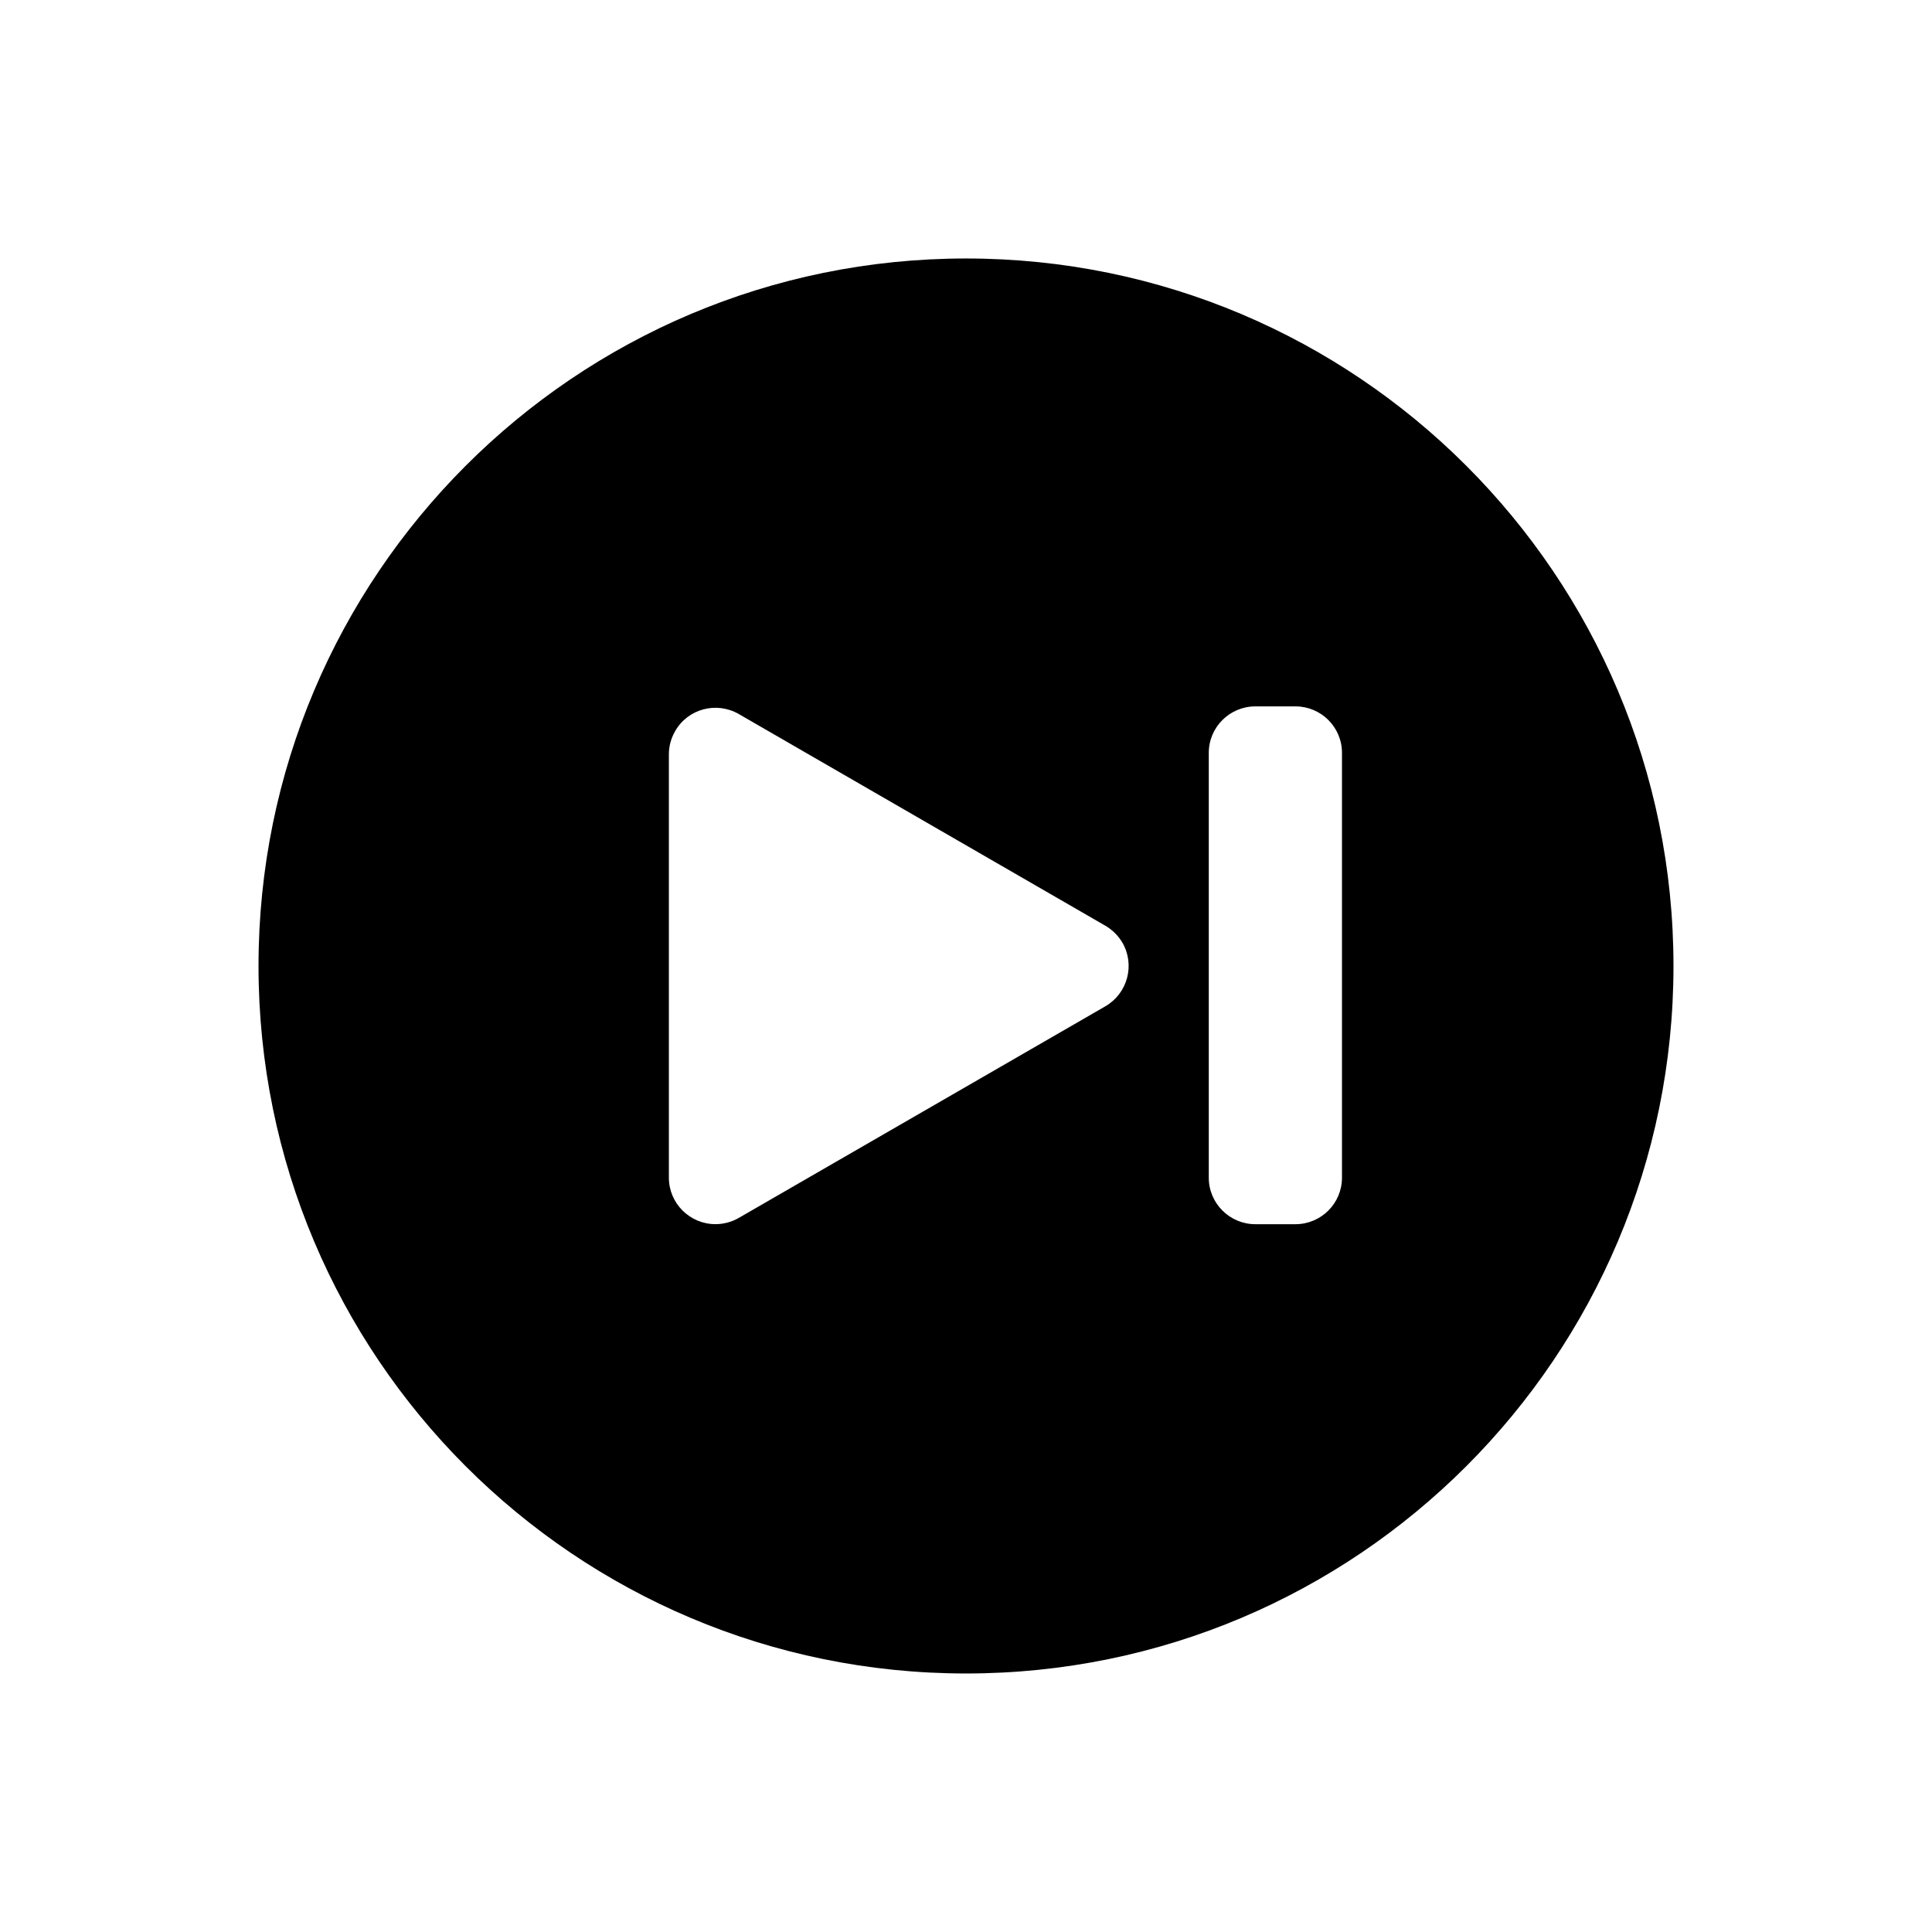
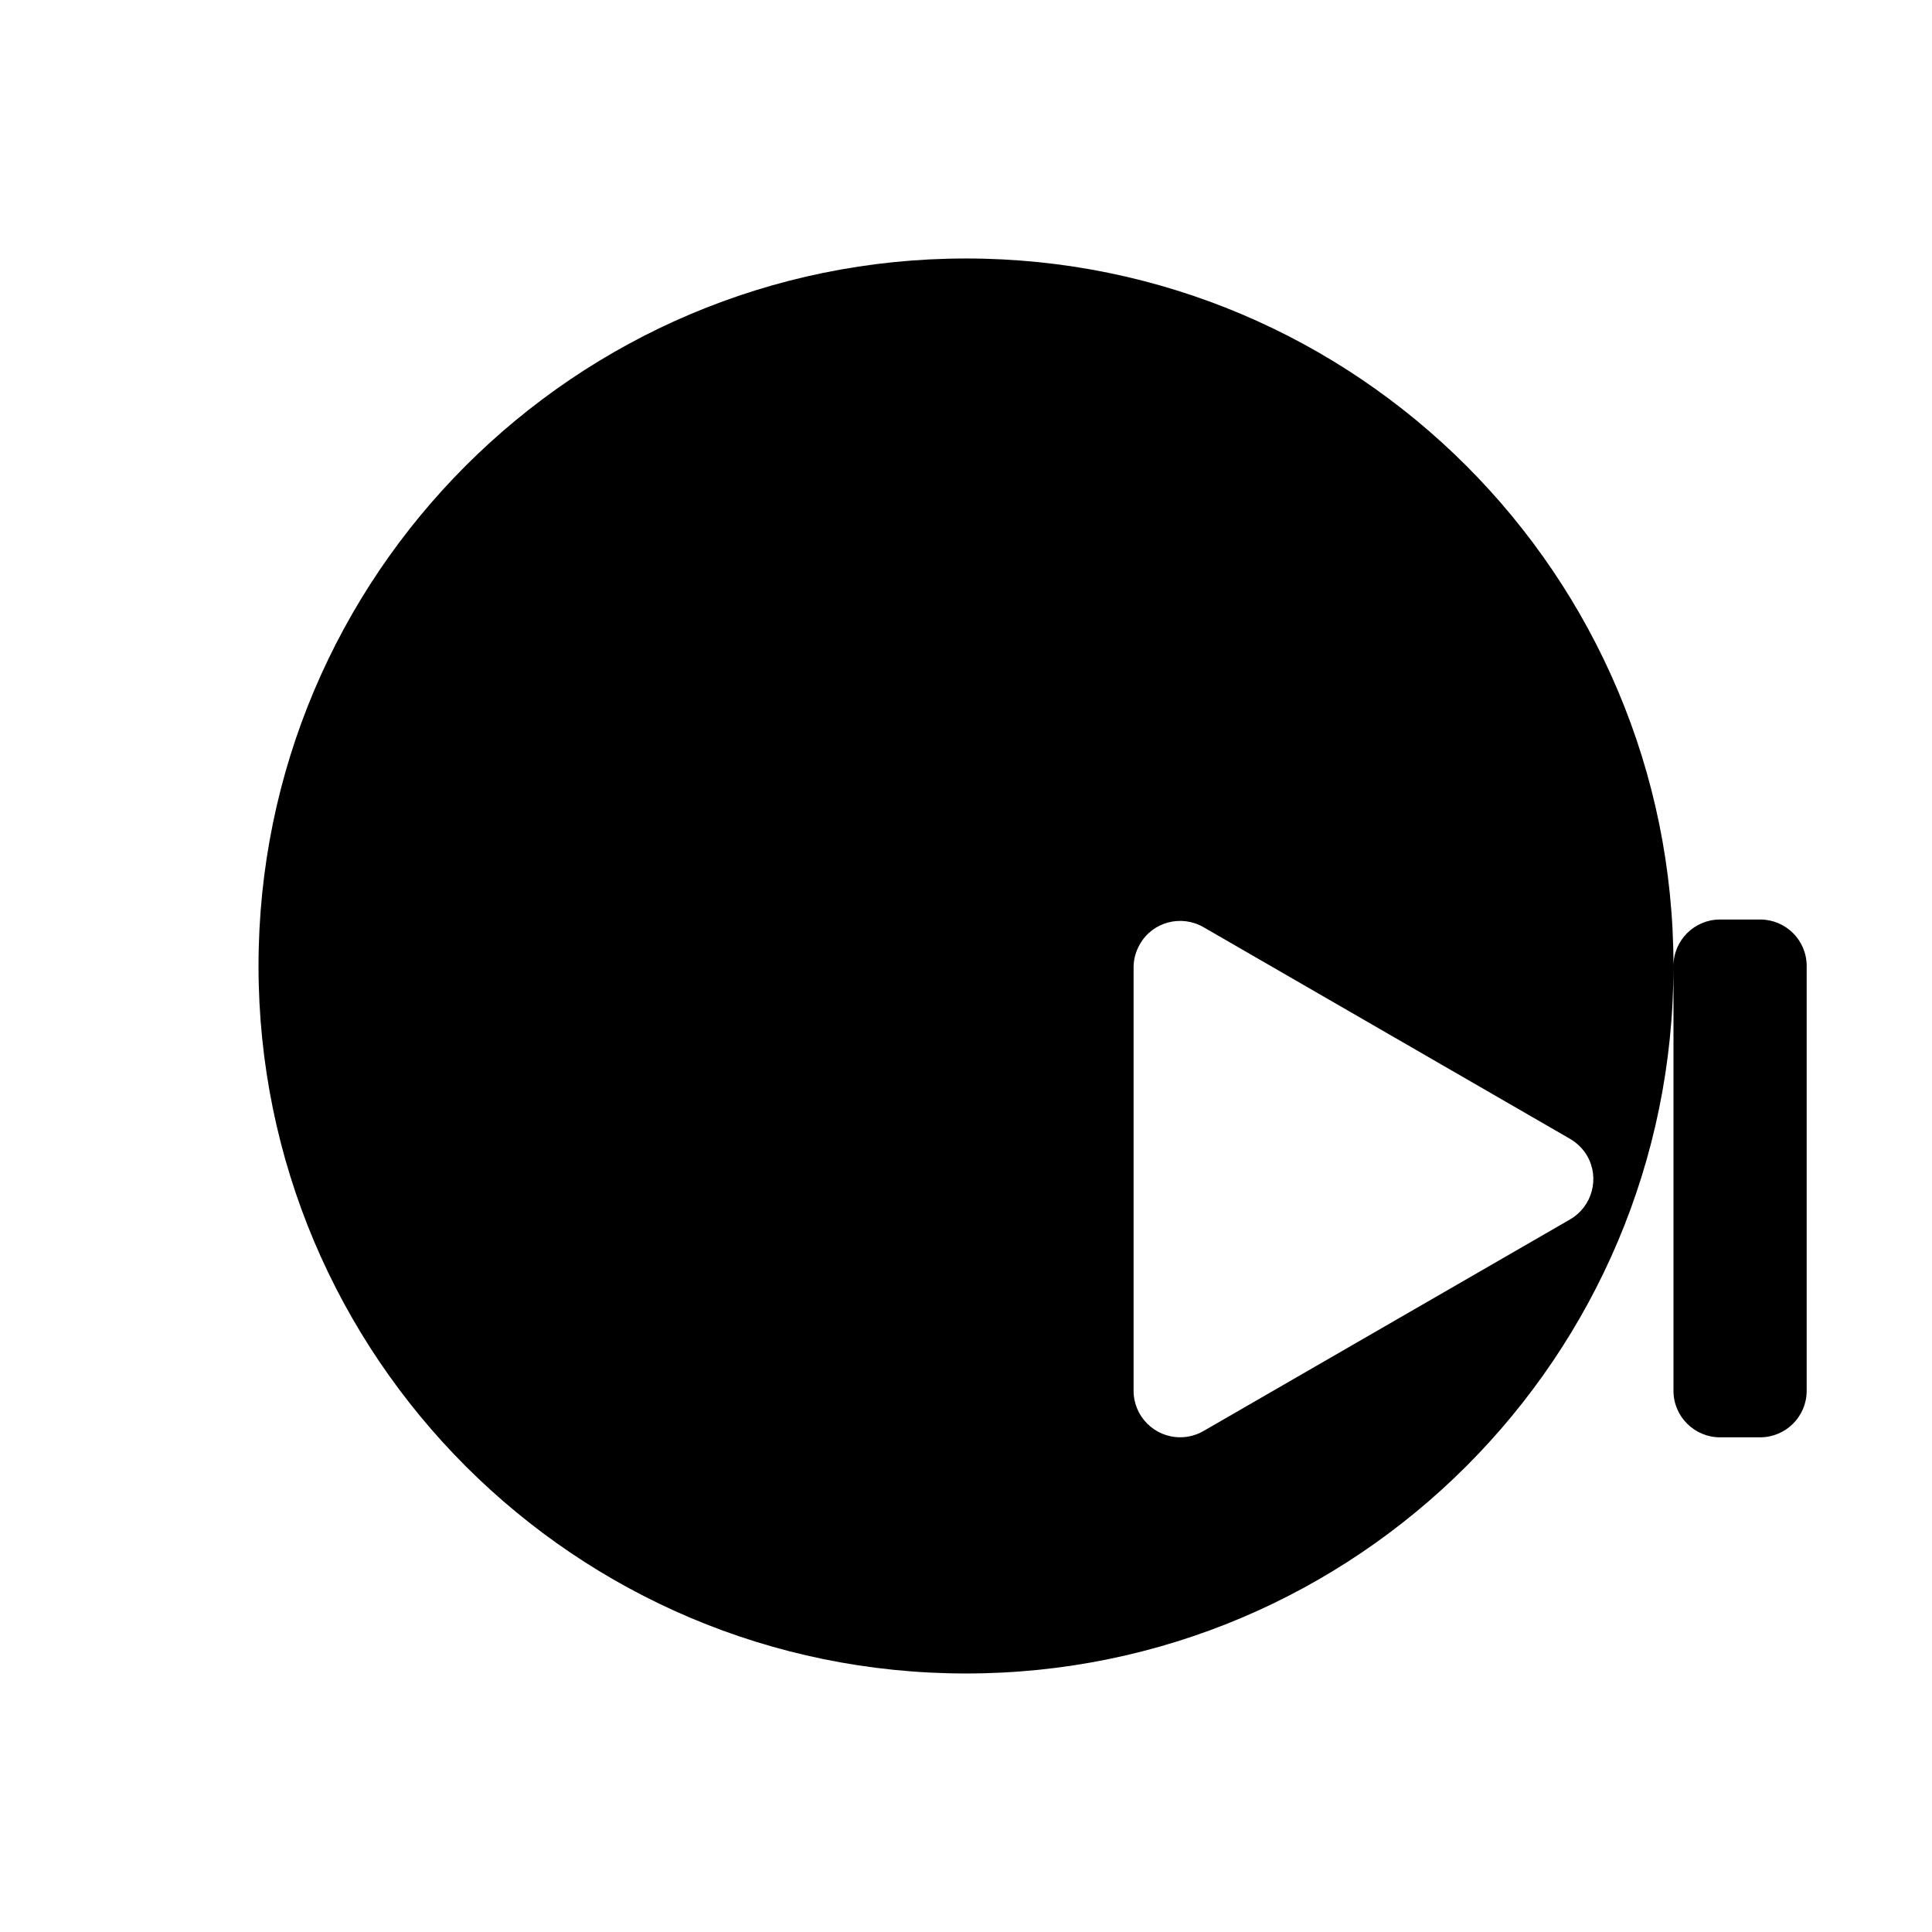
<svg xmlns="http://www.w3.org/2000/svg" fill="#000000" width="800px" height="800px" version="1.1" viewBox="144 144 512 512">
-   <path d="m587.49 399.99c0 103.56-83.953 187.5-187.48 187.5-103.57 0-187.5-83.934-187.5-187.5 0-103.53 83.93-187.49 187.5-187.49 103.53 0 187.48 83.957 187.48 187.49zm-123.15-56.48v112.6c0 6.801 5.551 12.316 12.348 12.316h10.602c6.828 0 12.348-5.523 12.348-12.316v-112.6c0-6.812-5.523-12.312-12.348-12.312h-10.602c-6.797 0-12.348 5.504-12.348 12.312zm-27.402 45.82-97.168-56.113c-5.926-3.394-13.473-1.379-16.832 4.516-1.09 1.875-1.676 3.984-1.676 6.144v112.22c0 6.801 5.547 12.316 12.332 12.316 2.168 0 4.309-0.57 6.184-1.652l97.168-56.09c5.894-3.438 7.891-10.941 4.523-16.828-1.094-1.863-2.66-3.418-4.531-4.516z" />
+   <path d="m587.49 399.99c0 103.56-83.953 187.5-187.48 187.5-103.57 0-187.5-83.934-187.5-187.5 0-103.53 83.93-187.49 187.5-187.49 103.53 0 187.48 83.957 187.48 187.49zv112.6c0 6.801 5.551 12.316 12.348 12.316h10.602c6.828 0 12.348-5.523 12.348-12.316v-112.6c0-6.812-5.523-12.312-12.348-12.312h-10.602c-6.797 0-12.348 5.504-12.348 12.312zm-27.402 45.82-97.168-56.113c-5.926-3.394-13.473-1.379-16.832 4.516-1.09 1.875-1.676 3.984-1.676 6.144v112.22c0 6.801 5.547 12.316 12.332 12.316 2.168 0 4.309-0.57 6.184-1.652l97.168-56.09c5.894-3.438 7.891-10.941 4.523-16.828-1.094-1.863-2.66-3.418-4.531-4.516z" />
</svg>